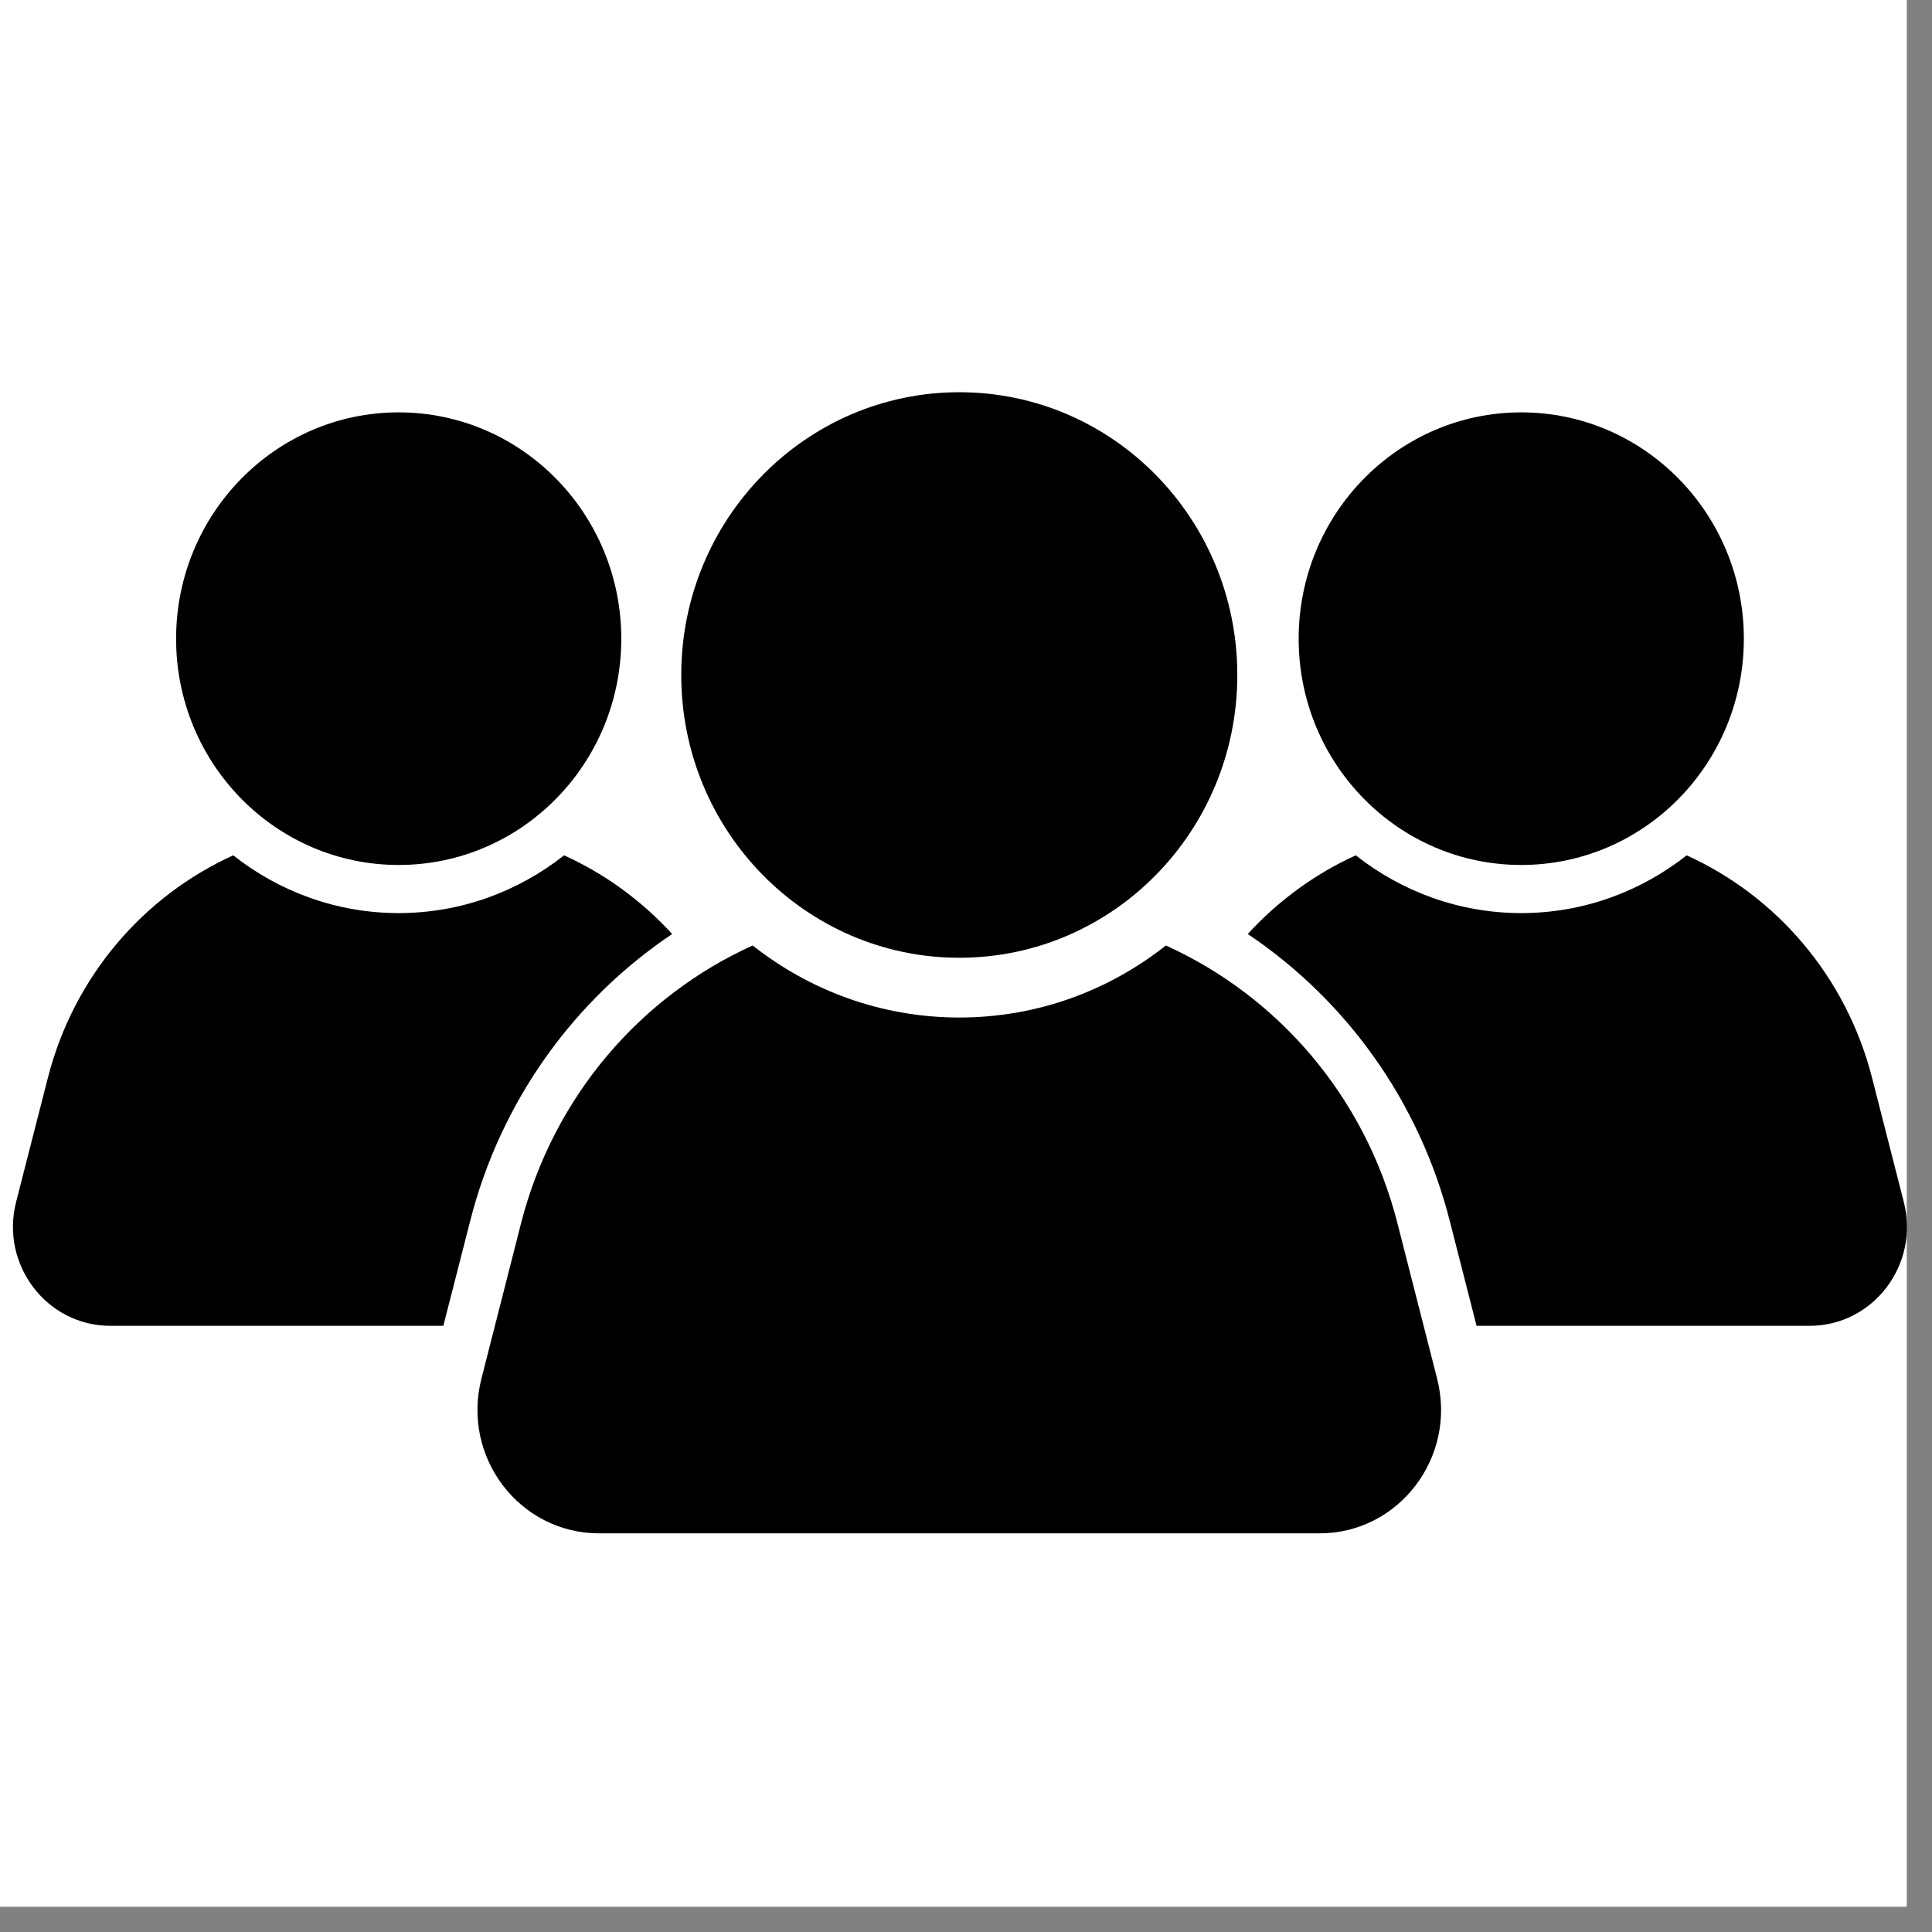
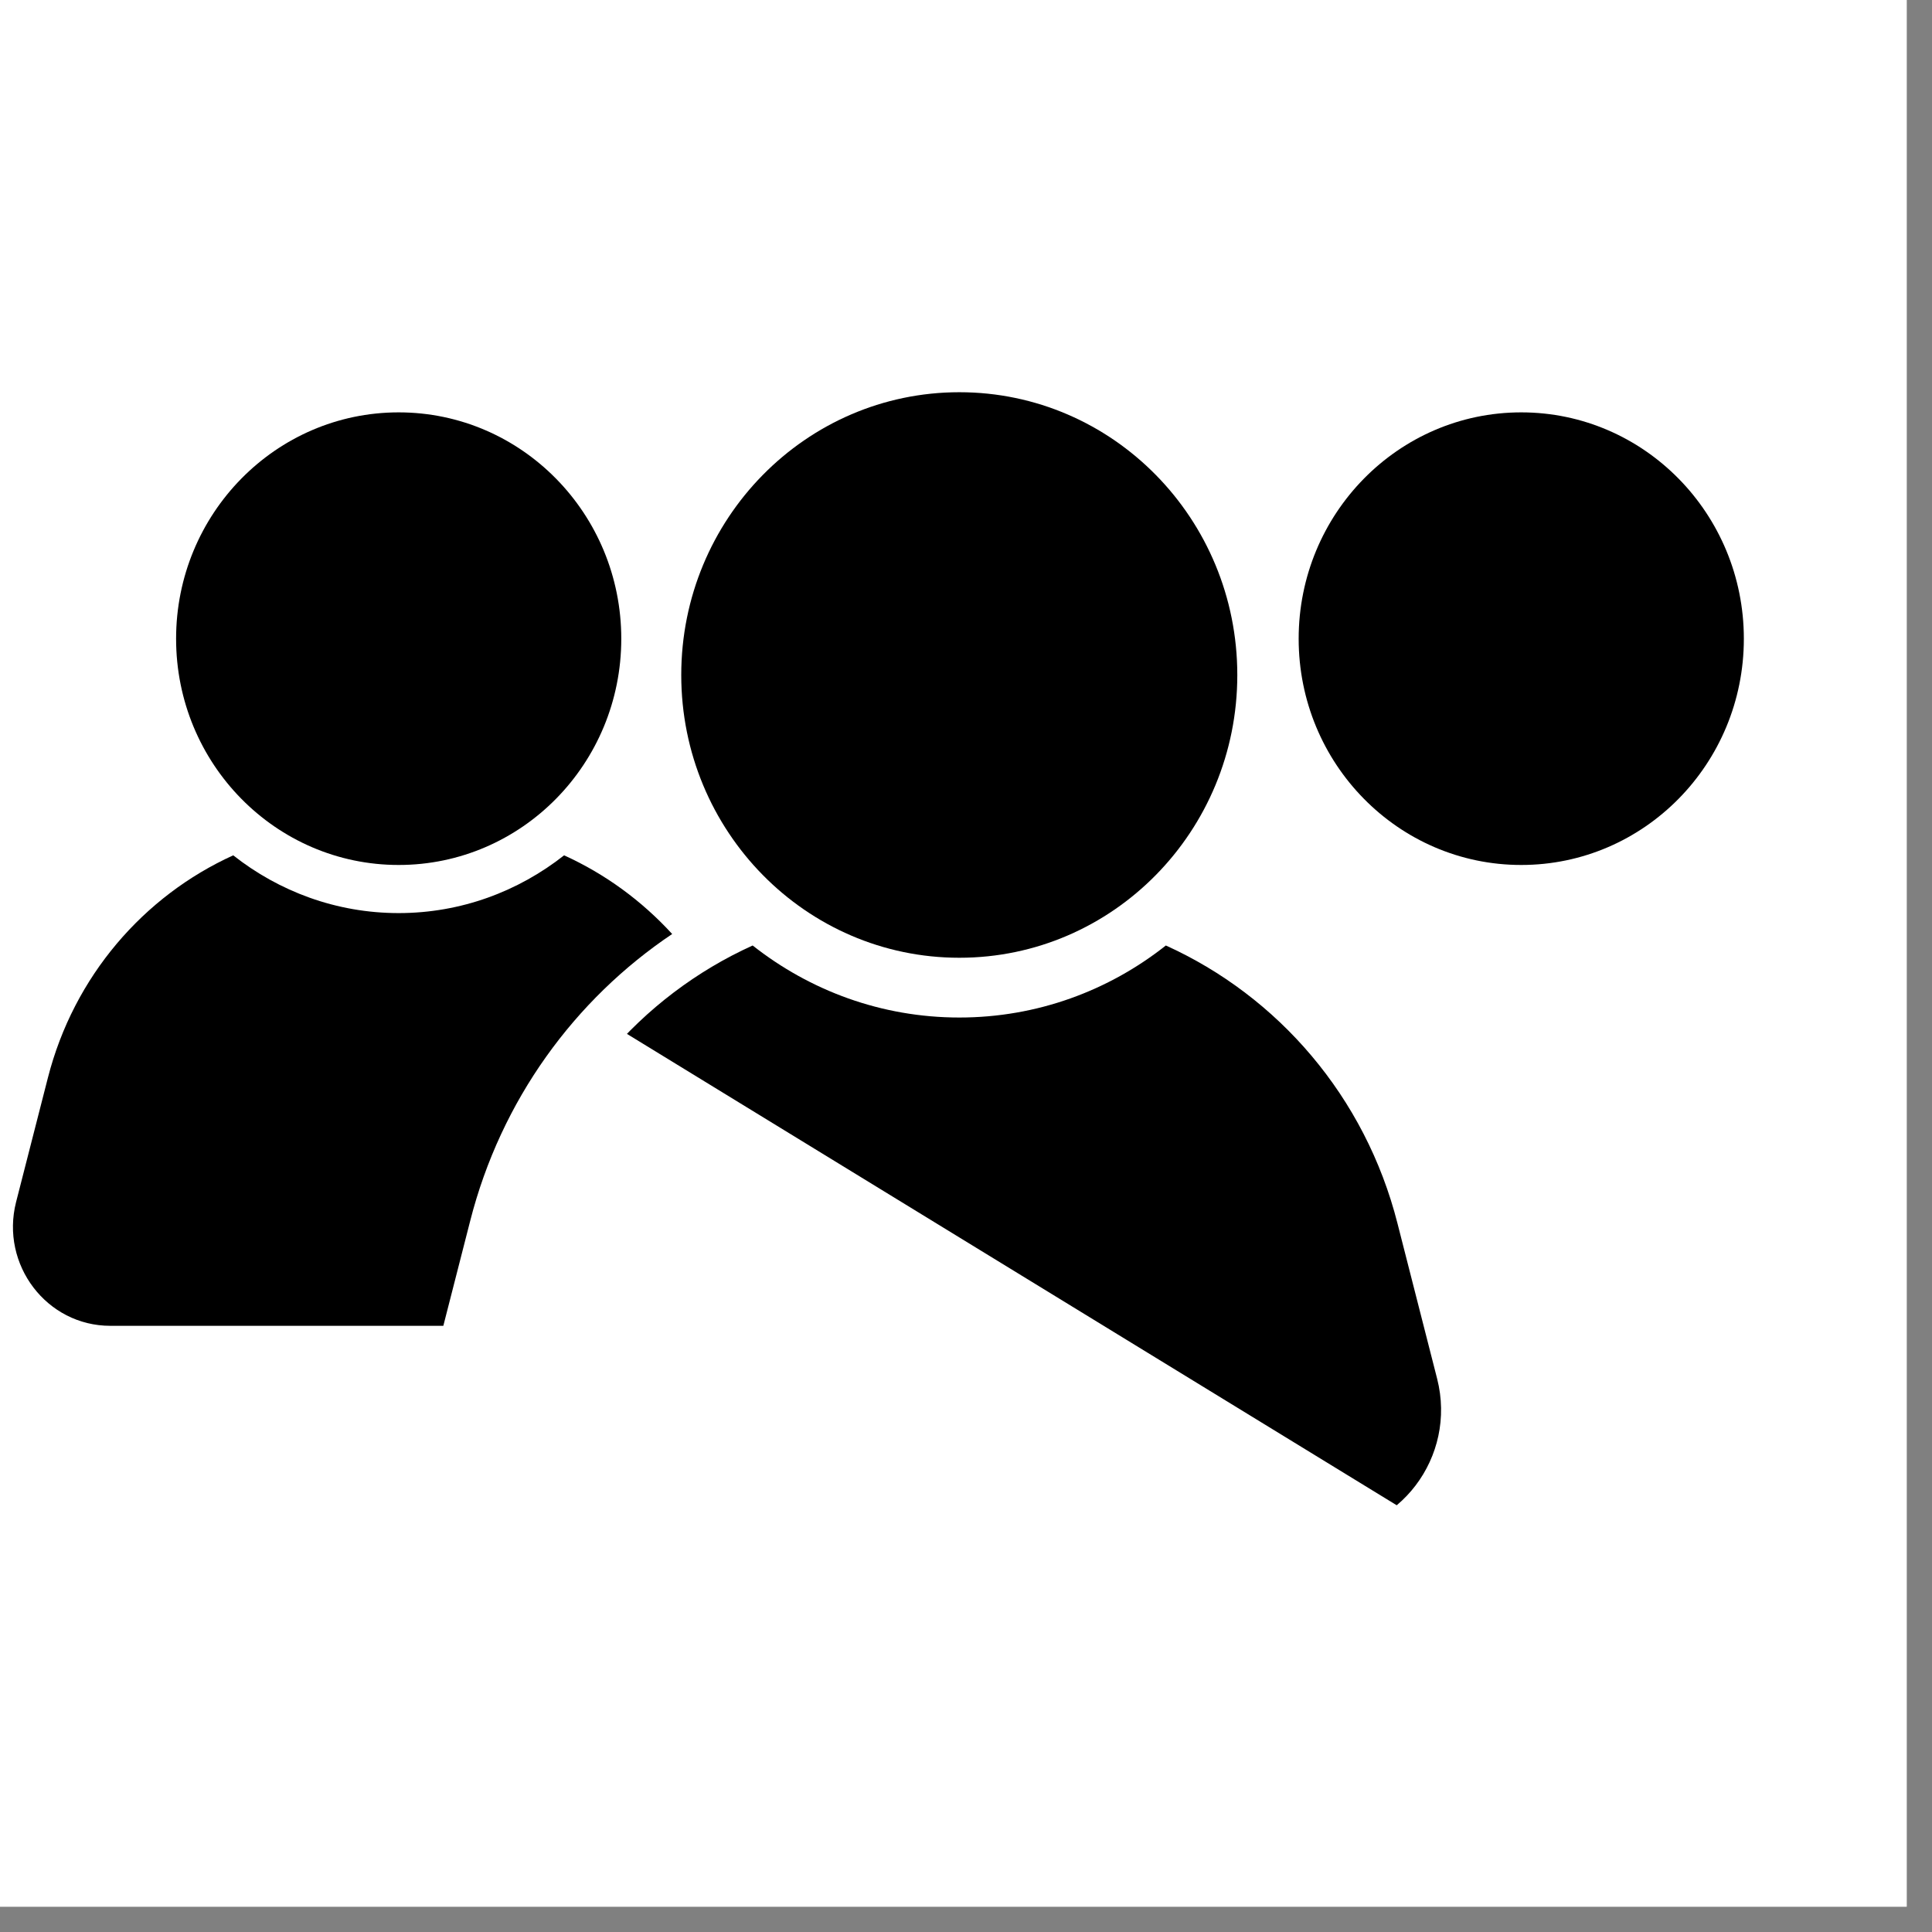
<svg xmlns="http://www.w3.org/2000/svg" width="50" zoomAndPan="magnify" viewBox="0 0 37.5 37.5" height="50" preserveAspectRatio="xMidYMid meet" version="1.0">
  <rect x="0" y="0" width="37.5" height="37.5" fill="#808080" stroke="none" />
  <defs>
    <clipPath id="cf0a67ff7e">
      <path d="M 0 0 L 37.008 0 L 37.008 37.008 L 0 37.008 Z M 0 0 " clip-rule="nonzero" />
    </clipPath>
    <clipPath id="9fddebb724">
      <path d="M 13 7.586 L 25 7.586 L 25 19 L 13 19 Z M 13 7.586 " clip-rule="nonzero" />
    </clipPath>
    <clipPath id="e471ed795f">
-       <path d="M 9.238 18.273 L 28 18.273 L 28 29.762 L 9.238 29.762 Z M 9.238 18.273 " clip-rule="nonzero" />
+       <path d="M 9.238 18.273 L 28 18.273 L 28 29.762 Z M 9.238 18.273 " clip-rule="nonzero" />
    </clipPath>
    <clipPath id="6b08ed09ad">
-       <path d="M 24.219 16.559 L 37.008 16.559 L 37.008 25.797 L 24.219 25.797 Z M 24.219 16.559 " clip-rule="nonzero" />
-     </clipPath>
+       </clipPath>
  </defs>
  <g clip-path="url(#cf0a67ff7e)">
    <path fill="#ffffff" d="M 0 0 L 37.008 0 L 37.008 37.008 L 0 37.008 Z M 0 0 " fill-opacity="1" fill-rule="nonzero" />
    <path fill="#ffffff" d="M 0 0 L 37.008 0 L 37.008 37.008 L 0 37.008 Z M 0 0 " fill-opacity="1" fill-rule="nonzero" />
  </g>
  <g clip-path="url(#9fddebb724)">
    <path fill="#000000" d="M 13.223 13.102 C 13.223 10.07 15.641 7.613 18.621 7.613 C 21.602 7.613 24.016 10.07 24.016 13.102 C 24.016 16.133 21.602 18.59 18.621 18.59 C 15.641 18.59 13.223 16.133 13.223 13.102 " fill-opacity="1" fill-rule="nonzero" />
  </g>
  <g clip-path="url(#e471ed795f)">
    <path fill="#000000" d="M 27.895 26.762 L 27.125 23.746 C 26.5 21.285 24.805 19.336 22.629 18.352 C 21.523 19.227 20.133 19.75 18.621 19.75 C 17.109 19.75 15.719 19.227 14.609 18.352 C 12.434 19.336 10.742 21.285 10.113 23.746 L 9.344 26.762 C 8.957 28.281 10.082 29.762 11.629 29.762 L 25.613 29.762 C 27.156 29.762 28.281 28.281 27.895 26.762 " fill-opacity="1" fill-rule="nonzero" />
  </g>
  <path fill="#000000" d="M 3.418 12.398 C 3.418 9.973 5.352 8.004 7.738 8.004 C 10.125 8.004 12.059 9.973 12.059 12.398 C 12.059 14.824 10.125 16.789 7.738 16.789 C 5.352 16.789 3.418 14.824 3.418 12.398 " fill-opacity="1" fill-rule="nonzero" />
  <path fill="#000000" d="M 9.125 23.703 C 9.723 21.352 11.156 19.398 13.047 18.129 C 12.457 17.484 11.742 16.961 10.949 16.602 C 10.062 17.301 8.949 17.723 7.738 17.723 C 6.527 17.723 5.414 17.301 4.527 16.602 C 2.789 17.391 1.434 18.949 0.93 20.918 L 0.312 23.332 C 0.004 24.547 0.906 25.734 2.141 25.734 L 8.605 25.734 L 9.125 23.703 " fill-opacity="1" fill-rule="nonzero" />
  <path fill="#000000" d="M 33.848 12.398 C 33.848 9.973 31.914 8.004 29.527 8.004 C 27.141 8.004 25.207 9.973 25.207 12.398 C 25.207 14.824 27.141 16.789 29.527 16.789 C 31.914 16.789 33.848 14.824 33.848 12.398 " fill-opacity="1" fill-rule="nonzero" />
  <g clip-path="url(#6b08ed09ad)">
    <path fill="#000000" d="M 28.141 23.703 C 27.543 21.352 26.109 19.398 24.219 18.129 C 24.809 17.484 25.523 16.961 26.316 16.602 C 27.203 17.301 28.316 17.723 29.527 17.723 C 30.738 17.723 31.852 17.301 32.738 16.602 C 34.477 17.391 35.832 18.949 36.336 20.918 L 36.953 23.332 C 37.262 24.547 36.359 25.734 35.125 25.734 L 28.66 25.734 L 28.141 23.703 " fill-opacity="1" fill-rule="nonzero" />
  </g>
</svg>